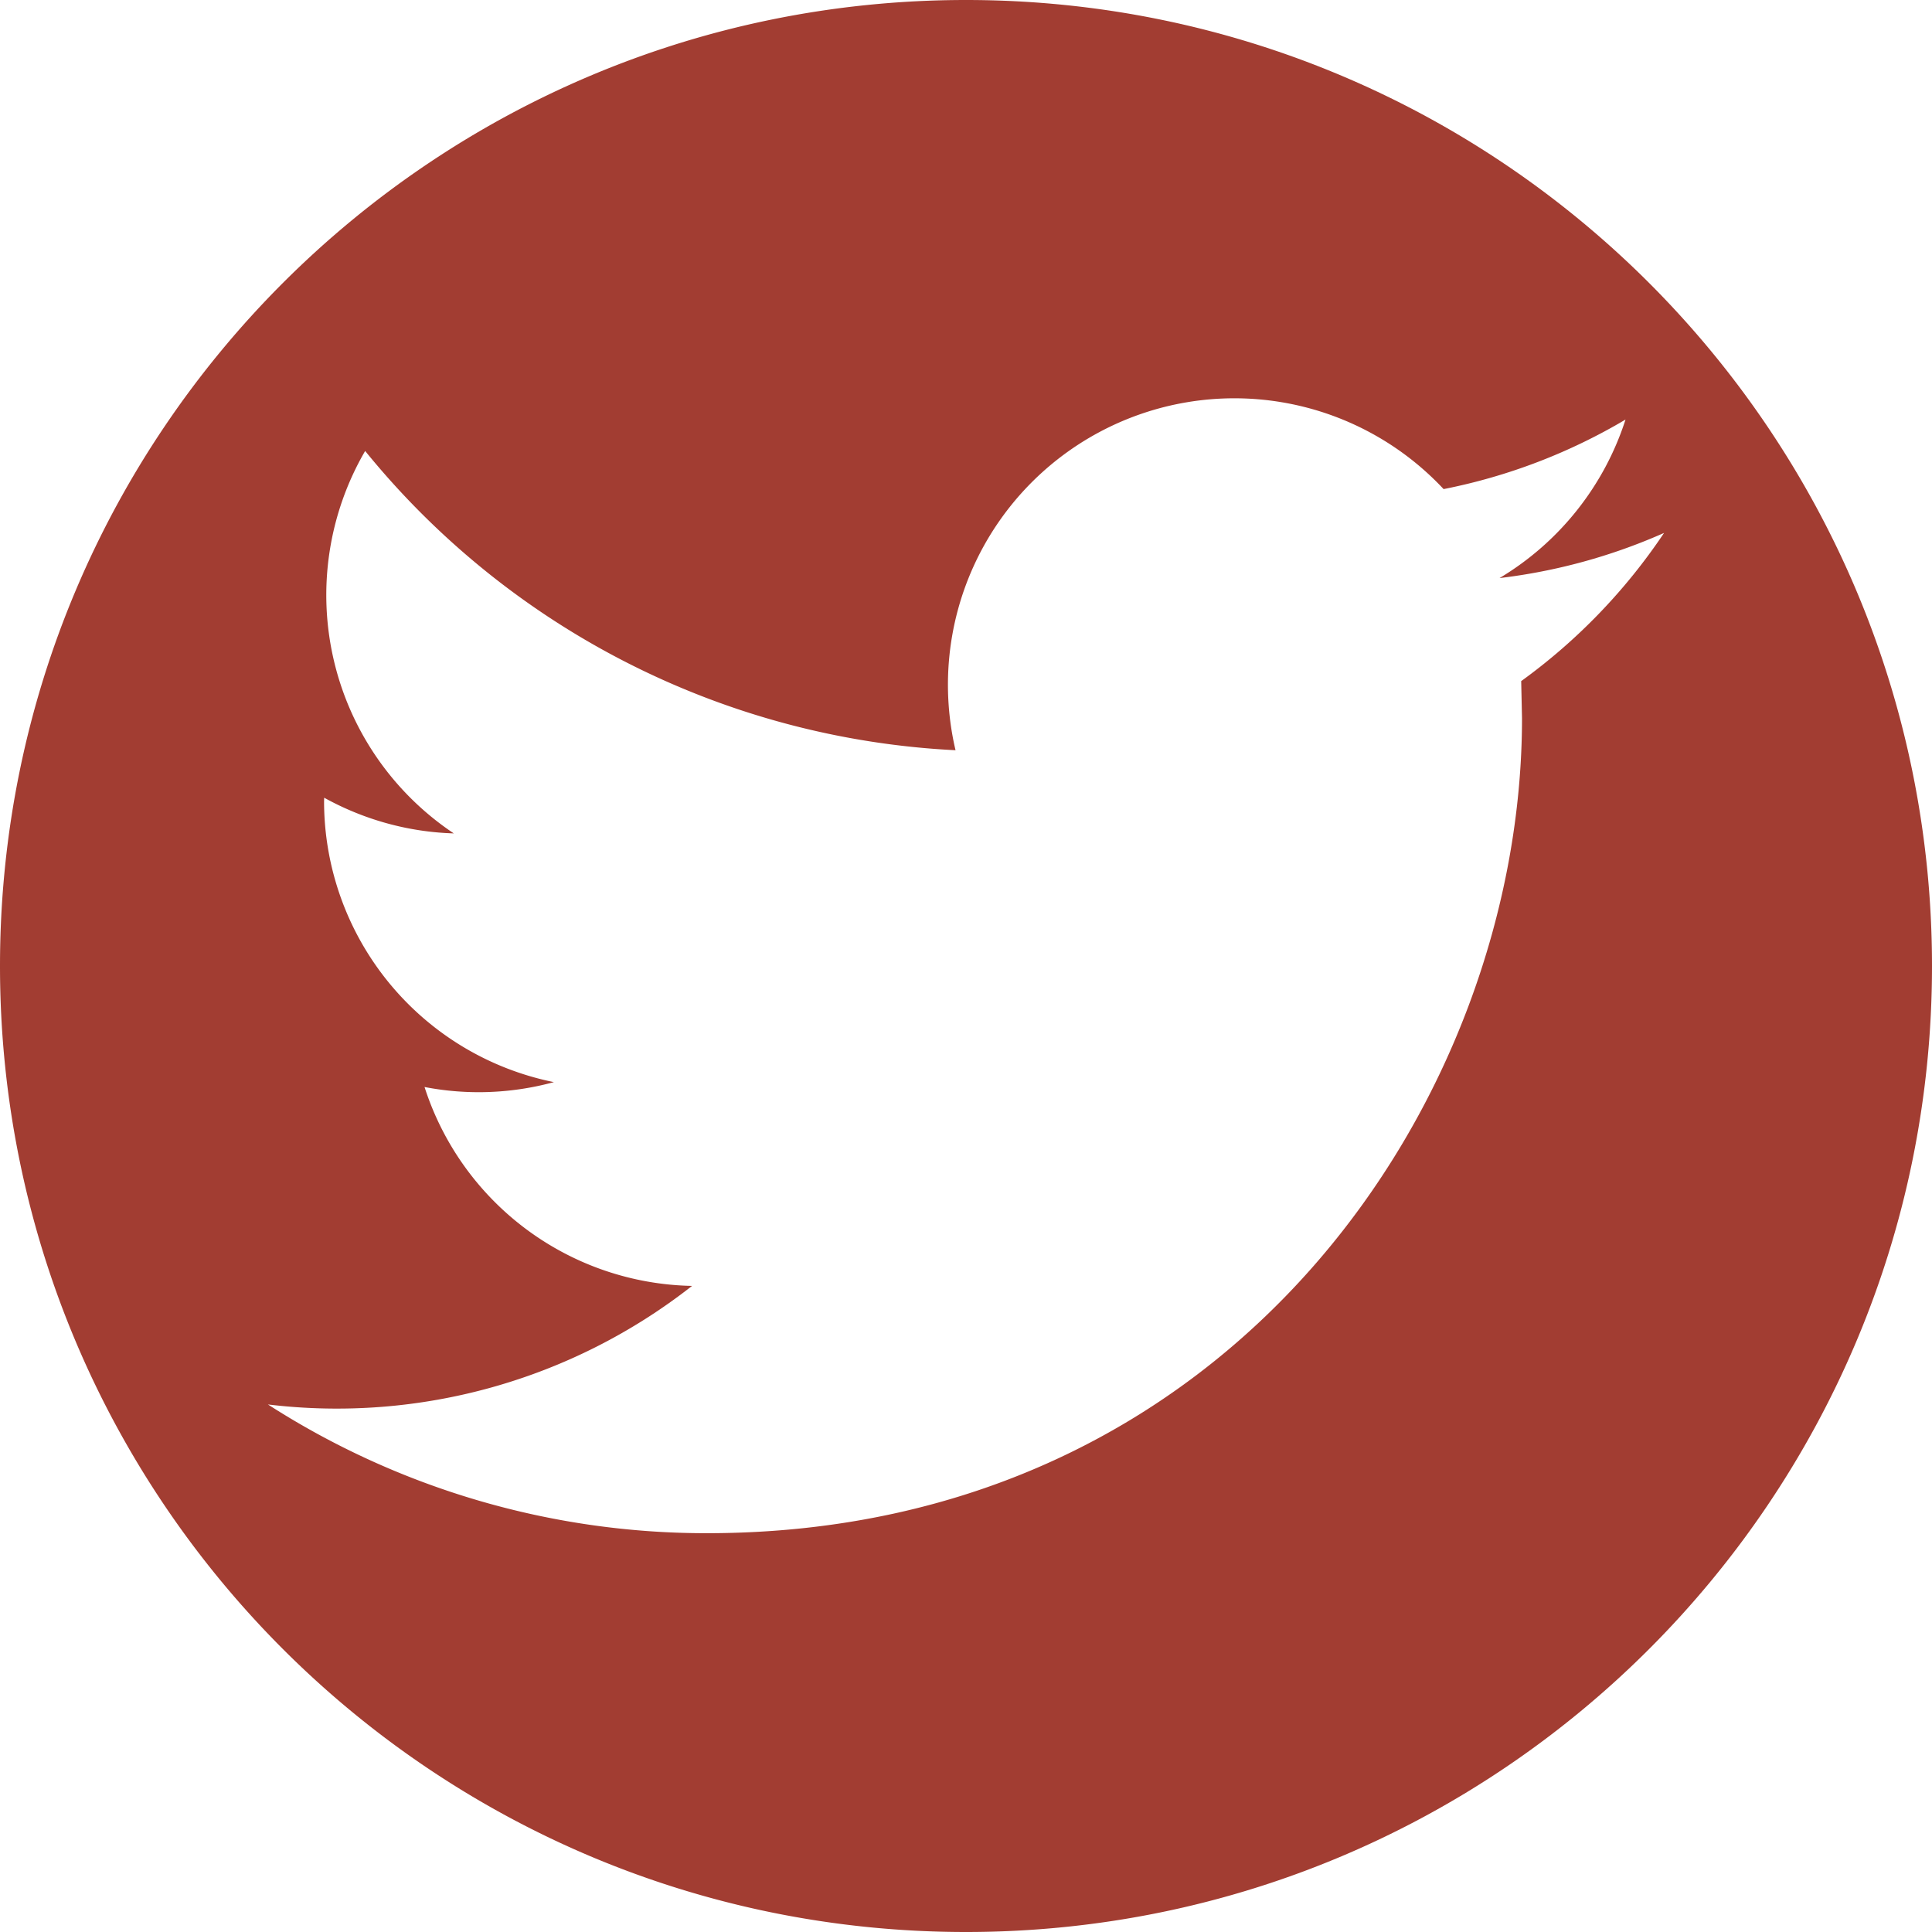
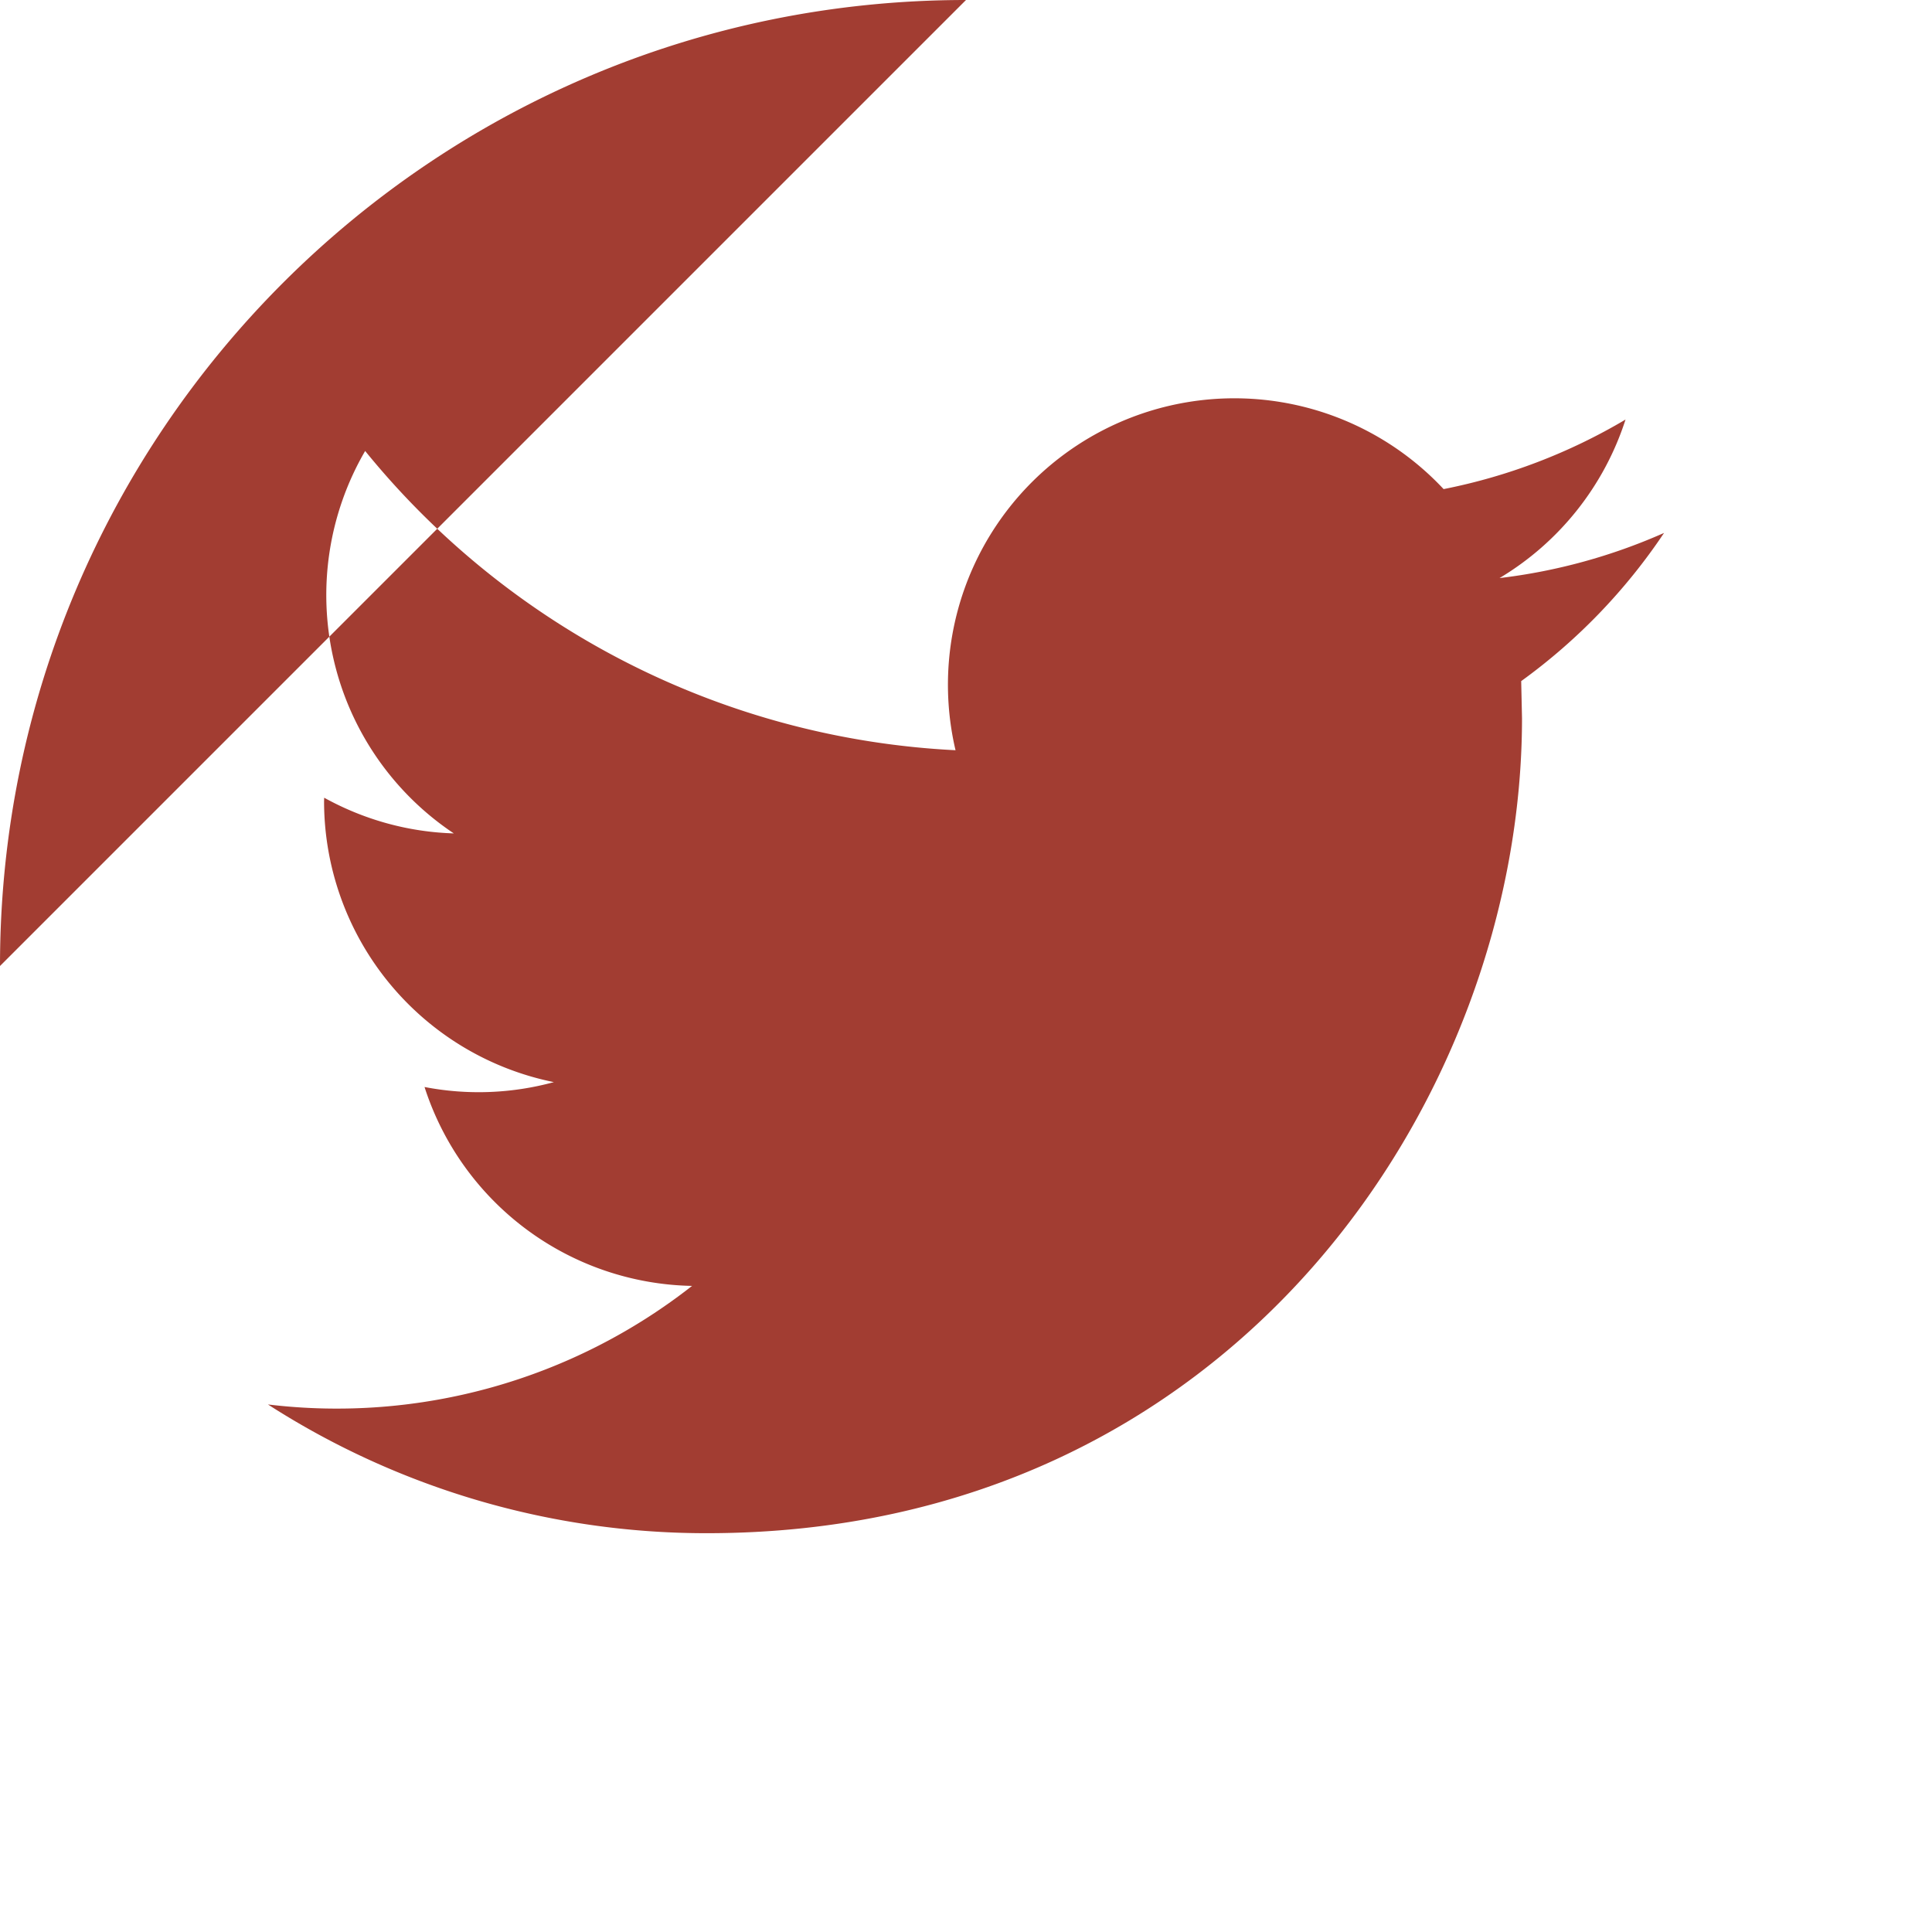
<svg xmlns="http://www.w3.org/2000/svg" width="19" height="19" viewBox="0 0 19 19">
  <title>twitter-channel</title>
-   <path d="M9.5 0C4.253 0 0 4.253 0 9.5S4.253 19 9.5 19 19 14.747 19 9.5 14.747 0 9.5 0zm5.46 6.7l.008.364c0 3.722-2.833 8.014-8.015 8.014a7.967 7.967 0 0 1-4.318-1.266 5.659 5.659 0 0 0 4.171-1.166 2.819 2.819 0 0 1-2.631-1.956 2.81 2.81 0 0 0 1.272-.048 2.82 2.82 0 0 1-2.26-2.761l.001-.036c.38.21.814.337 1.275.351a2.818 2.818 0 0 1-.872-3.761 7.992 7.992 0 0 0 5.806 2.943 2.817 2.817 0 0 1 4.8-2.568 5.657 5.657 0 0 0 1.789-.684 2.825 2.825 0 0 1-1.239 1.559 5.628 5.628 0 0 0 1.618-.444 5.733 5.733 0 0 1-1.406 1.458z" fill="#A23D32" fill-rule="evenodd" />
+   <path d="M9.5 0C4.253 0 0 4.253 0 9.5zm5.46 6.7l.008.364c0 3.722-2.833 8.014-8.015 8.014a7.967 7.967 0 0 1-4.318-1.266 5.659 5.659 0 0 0 4.171-1.166 2.819 2.819 0 0 1-2.631-1.956 2.81 2.81 0 0 0 1.272-.048 2.82 2.82 0 0 1-2.26-2.761l.001-.036c.38.21.814.337 1.275.351a2.818 2.818 0 0 1-.872-3.761 7.992 7.992 0 0 0 5.806 2.943 2.817 2.817 0 0 1 4.8-2.568 5.657 5.657 0 0 0 1.789-.684 2.825 2.825 0 0 1-1.239 1.559 5.628 5.628 0 0 0 1.618-.444 5.733 5.733 0 0 1-1.406 1.458z" fill="#A23D32" fill-rule="evenodd" />
</svg>